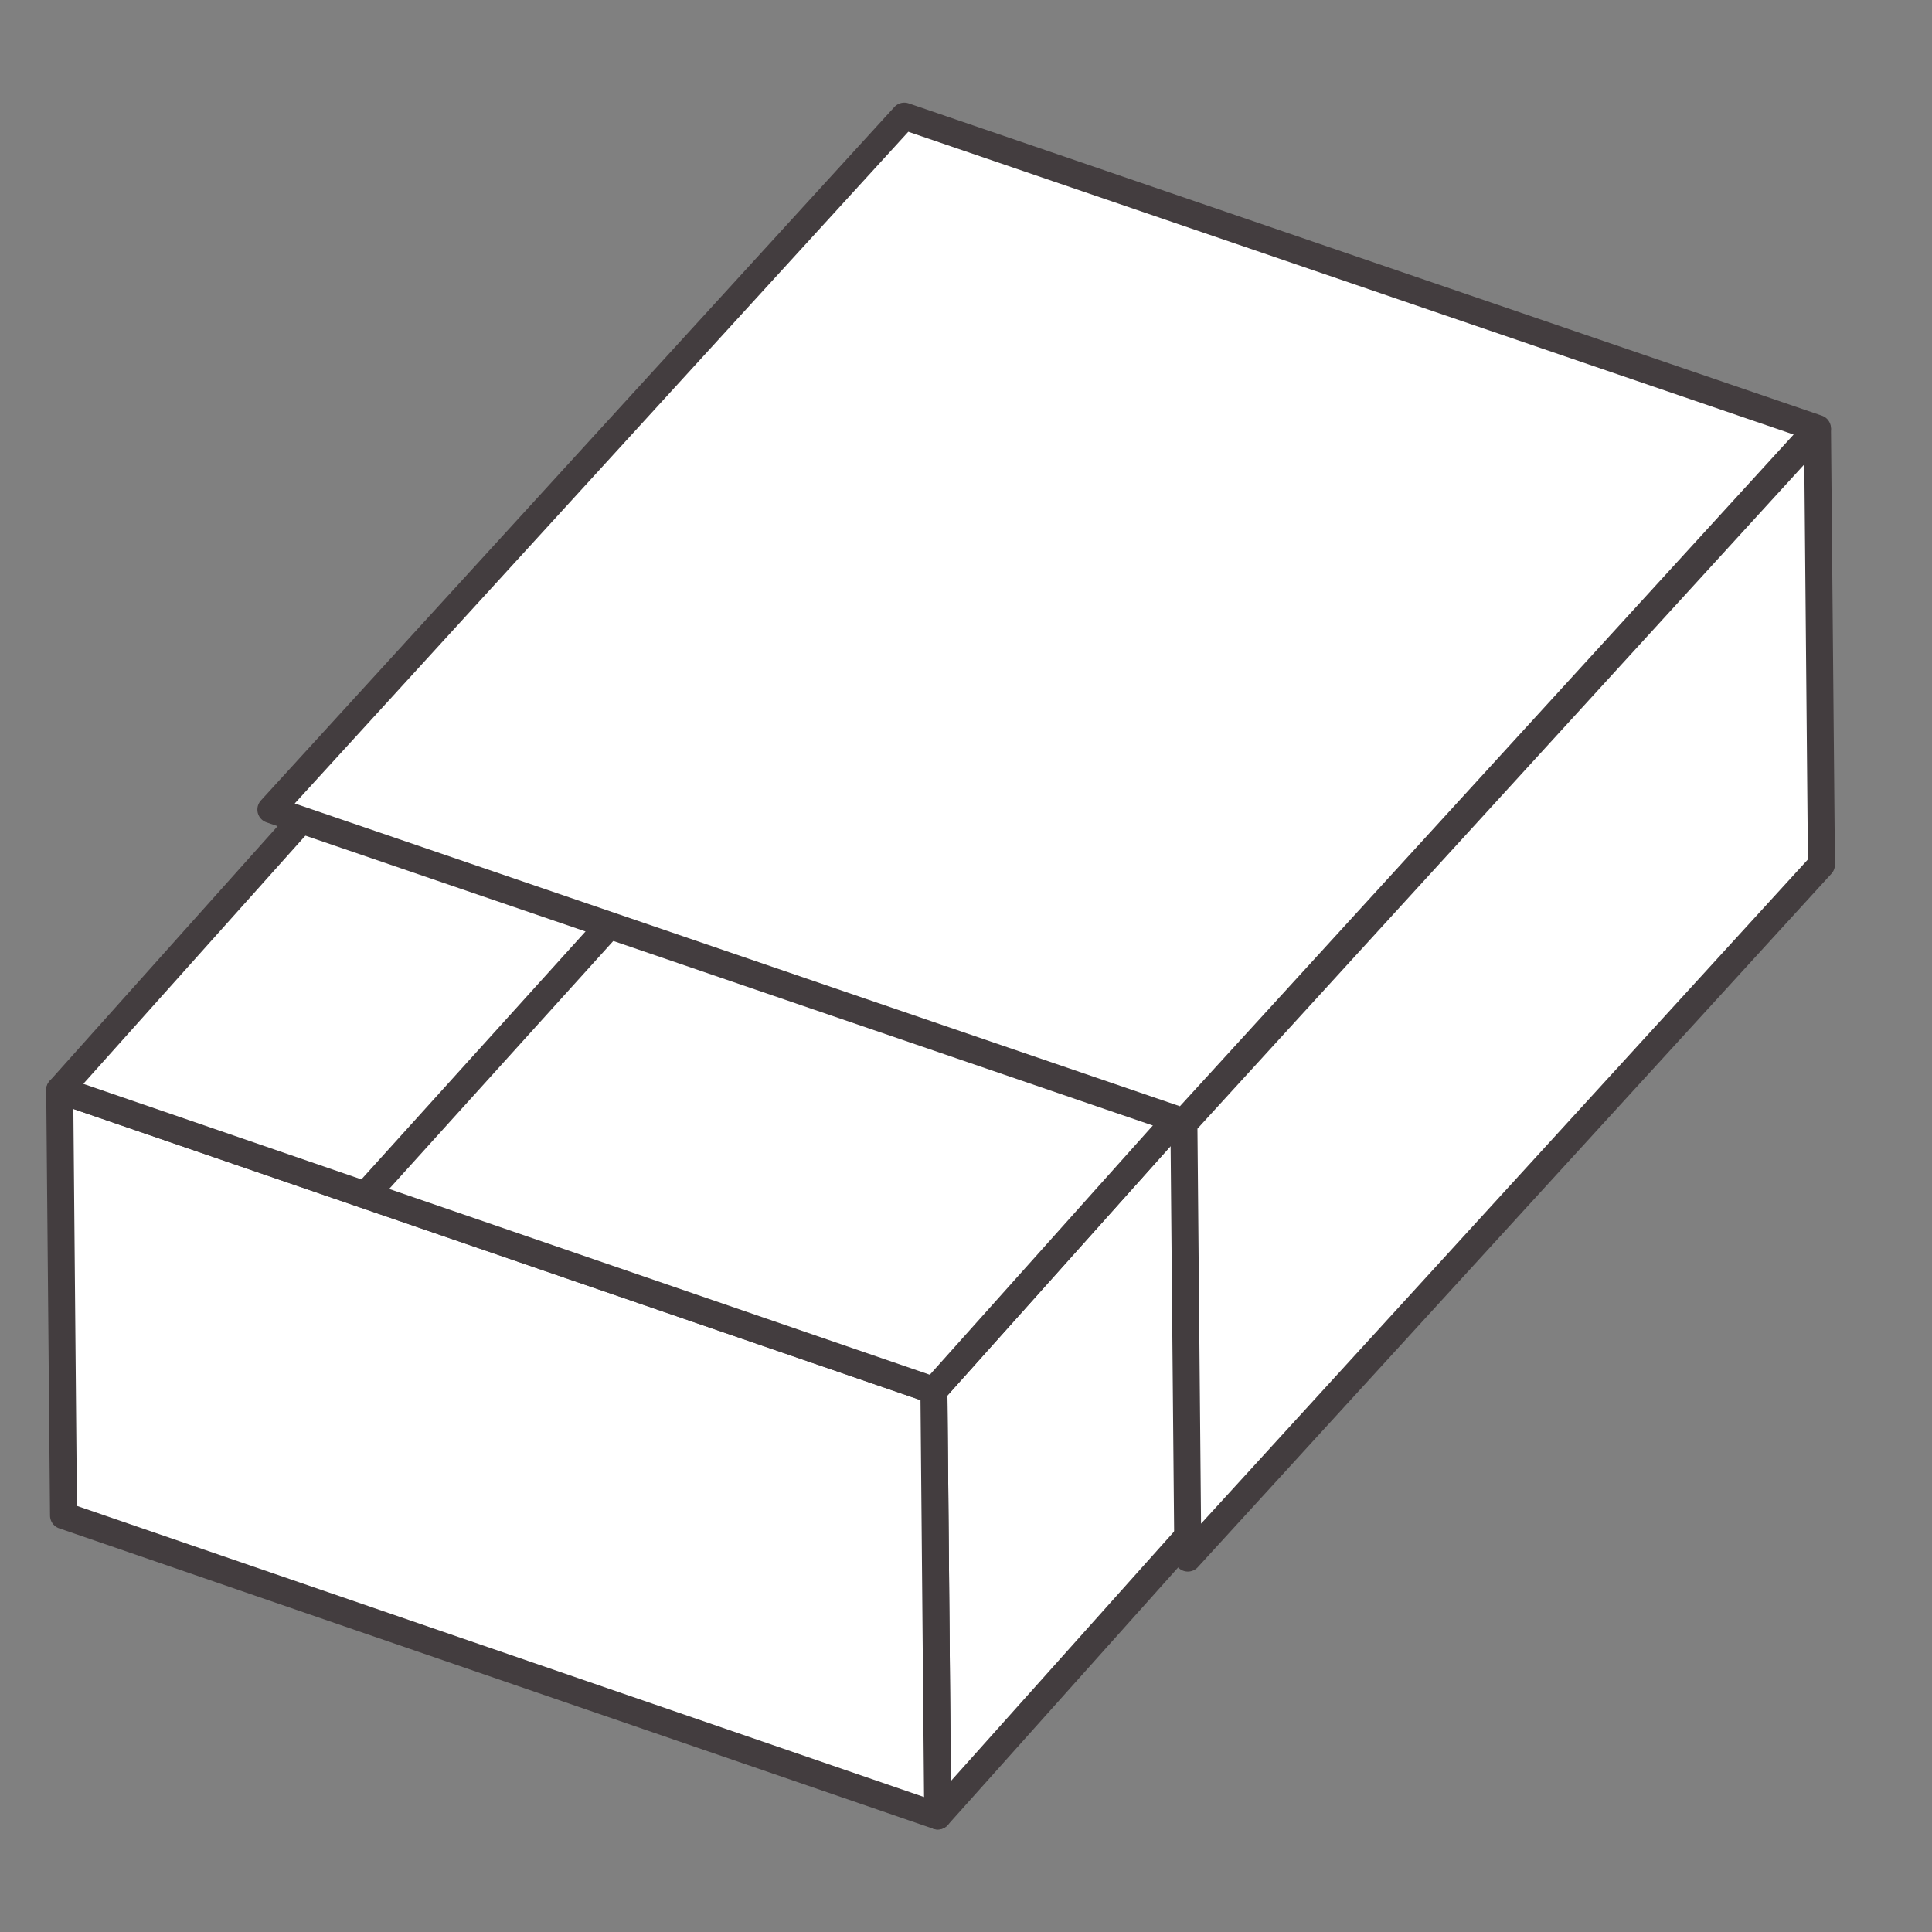
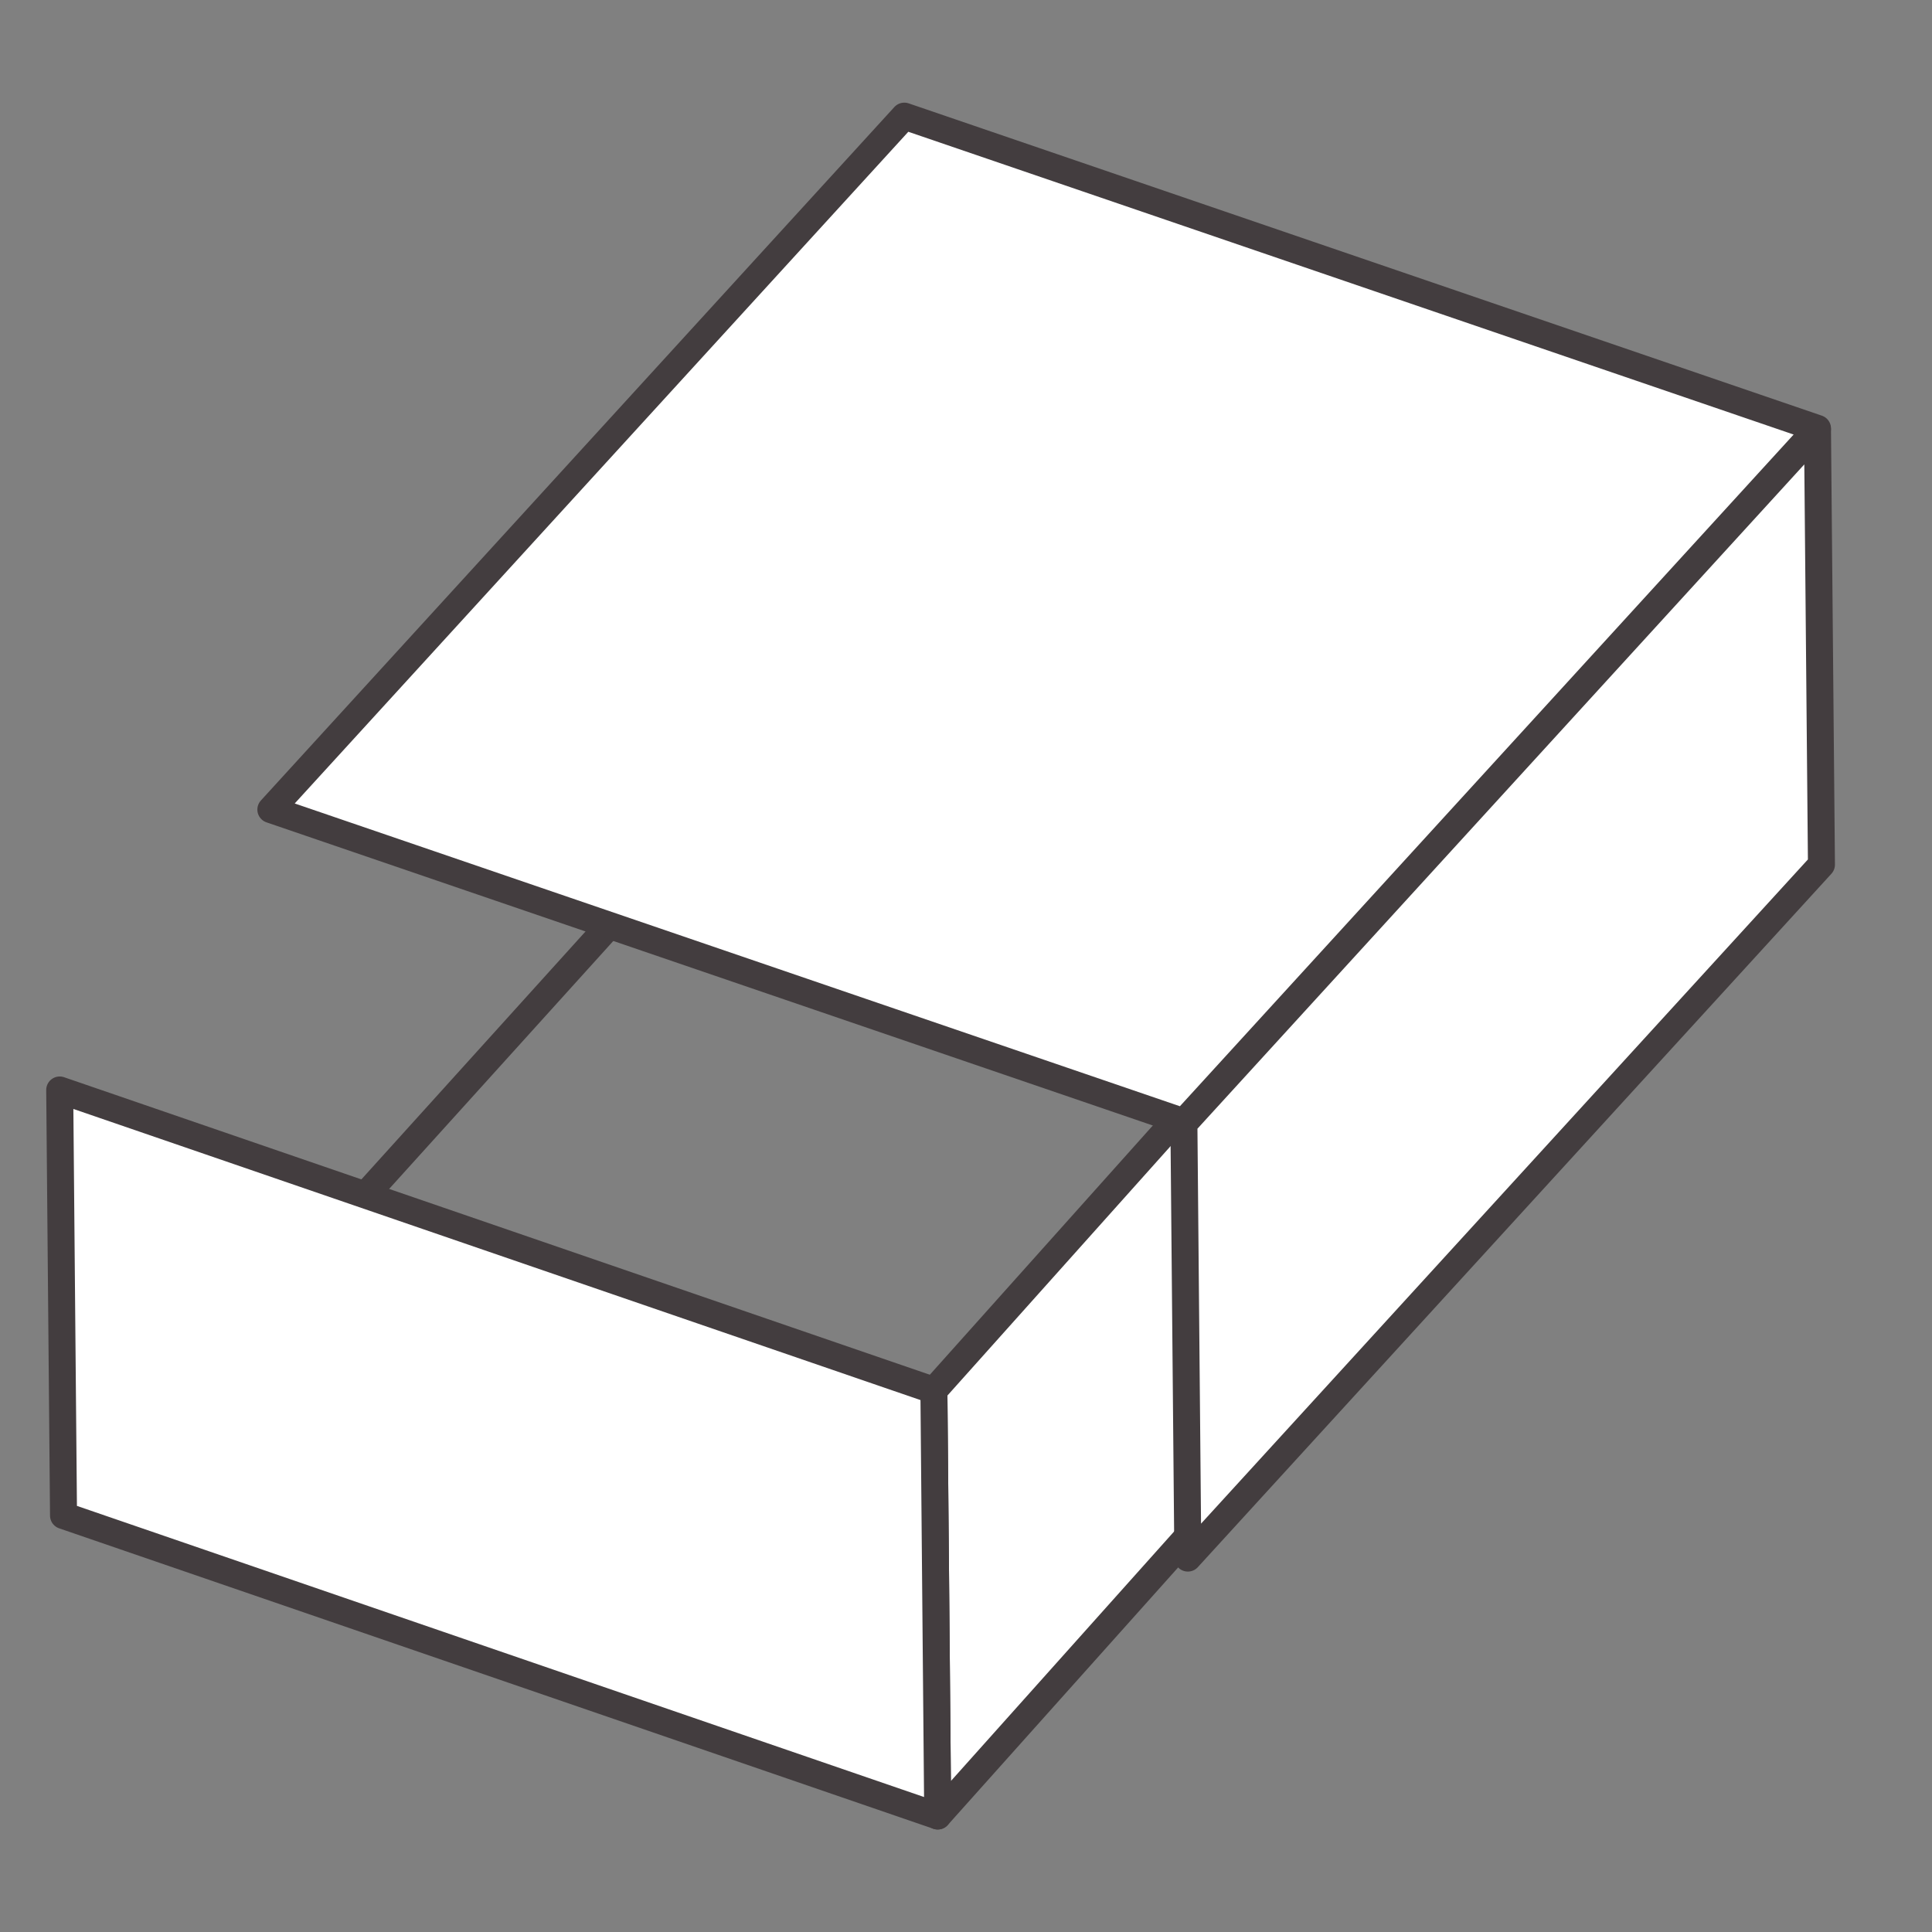
<svg xmlns="http://www.w3.org/2000/svg" id="前置" viewBox="0 0 141.73 141.73">
  <rect x="0" y="0" width="141.73" height="141.73" fill="#808080" stroke="none" />
  <defs>
    <style>.cls-1{fill:#fff;stroke:#433d3f;stroke-linejoin:round;stroke-width:1.98px;}</style>
  </defs>
  <polygon class="cls-1" points="68.79 133.22 103.3 94.64 103.02 63.43 68.51 102 68.79 133.22" />
  <polygon class="cls-1" points="87.14 114.3 133.62 63.43 133.33 31.54 86.85 82.42 87.14 114.3" />
  <polygon class="cls-1" points="4.66 111.18 68.79 133.22 68.51 102 4.38 79.96 4.66 111.18" />
-   <polygon class="cls-1" points="4.38 79.96 38.89 41.39 103.02 63.43 68.51 102 4.38 79.96" />
  <line class="cls-1" x1="26.66" y1="87.83" x2="61.8" y2="48.96" />
  <polygon class="cls-1" points="19.87 59.39 66.34 8.52 133.33 31.43 86.85 82.3 19.87 59.39" />
</svg>